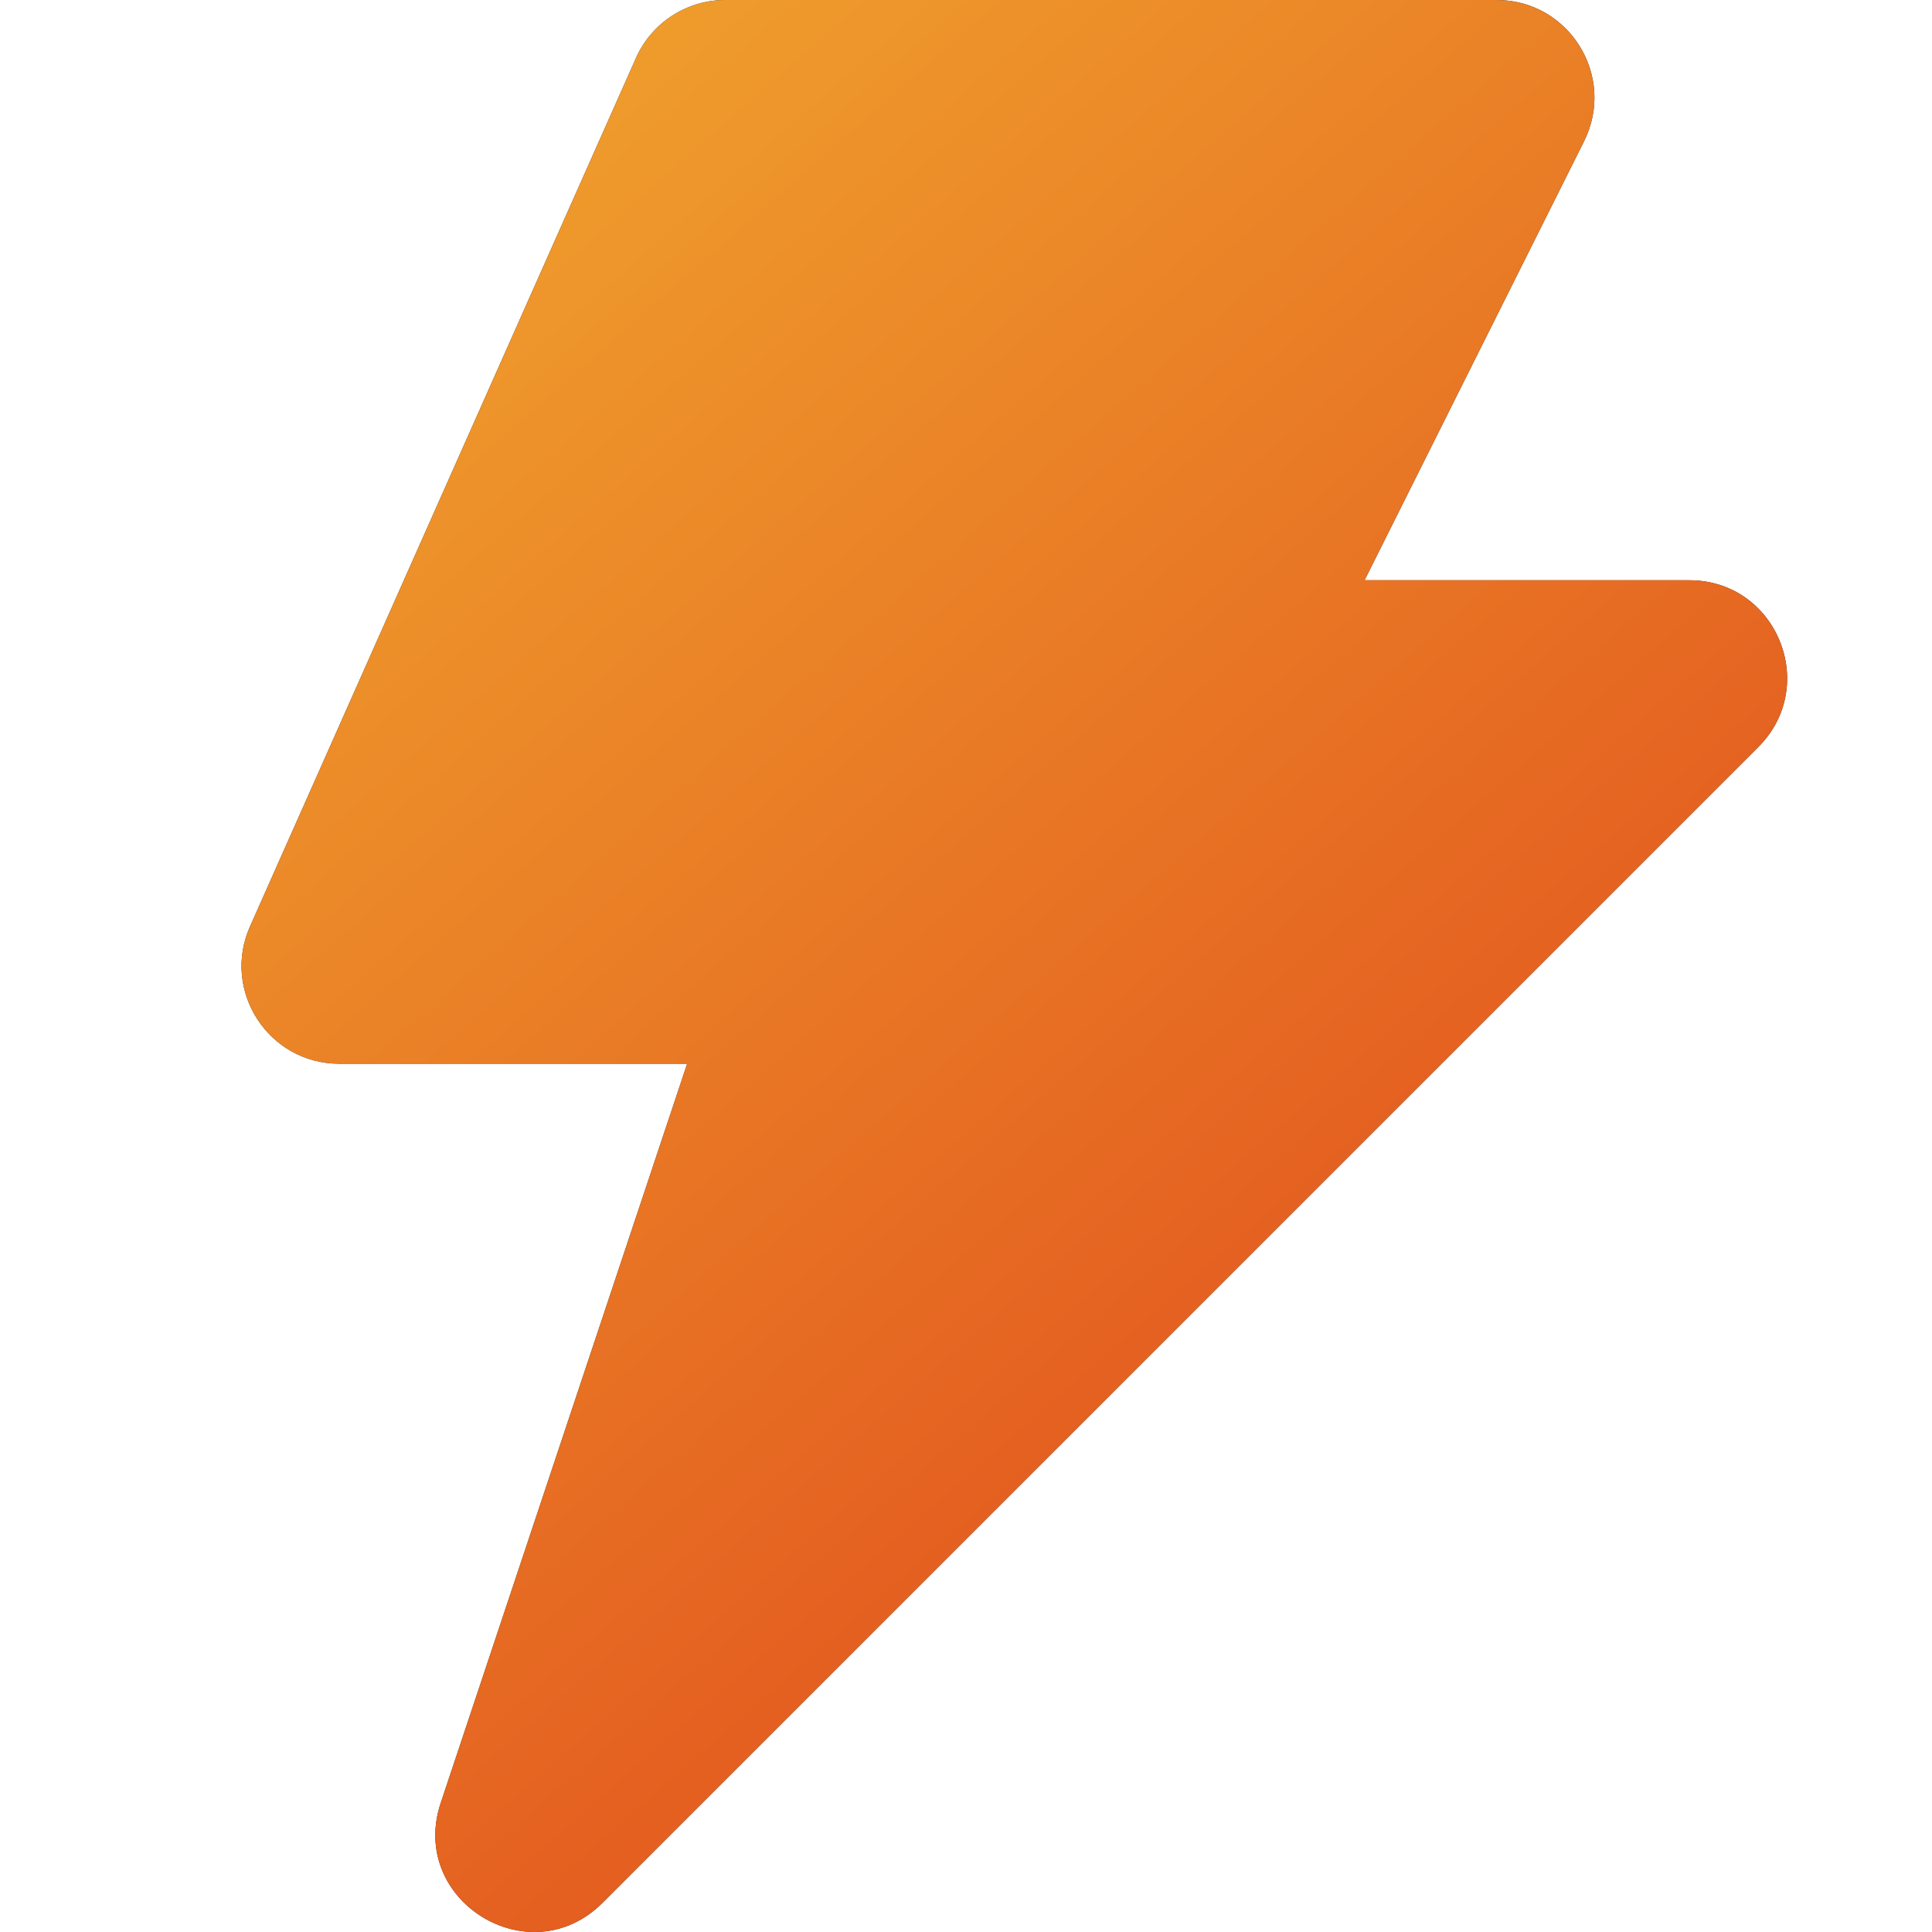
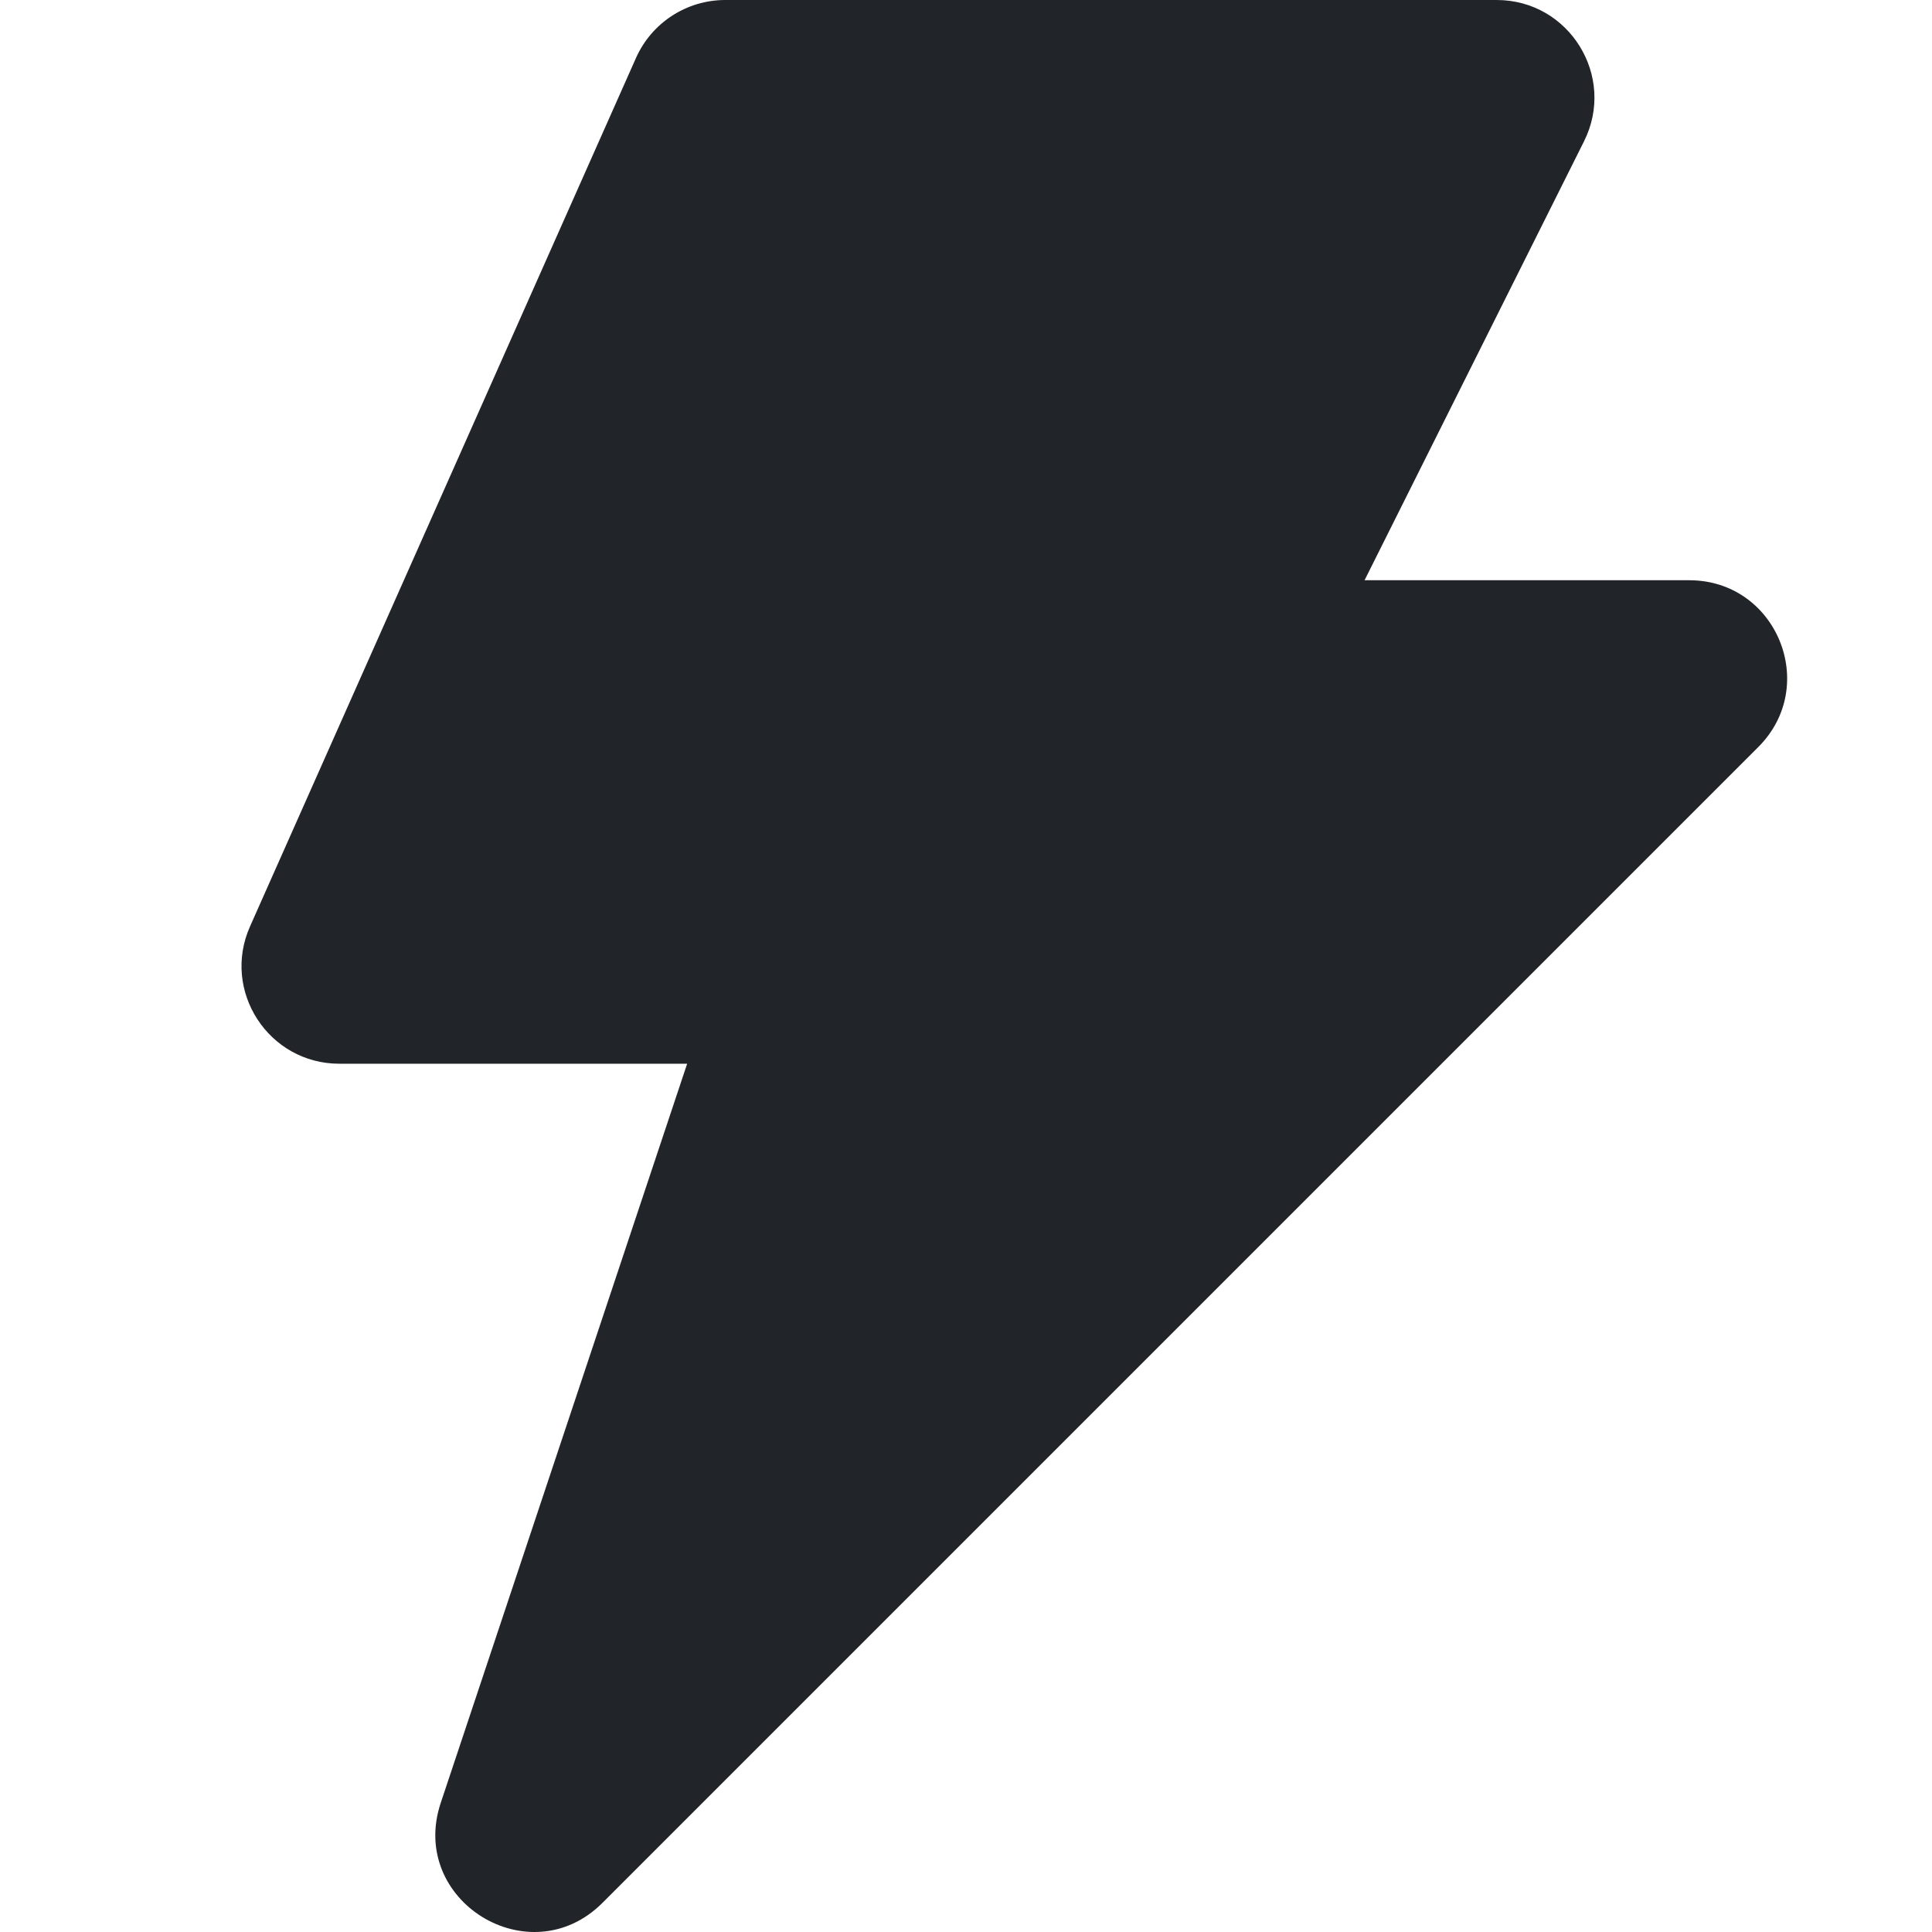
<svg xmlns="http://www.w3.org/2000/svg" width="24" height="24" viewBox="0 0 24 24" fill="none">
  <path fill-rule="evenodd" clip-rule="evenodd" d="M7.9 0.721C8.095 0.282 8.53 0 9.009 0H18.592C19.494 0 20.081 0.949 19.677 1.756L16.951 7.208H20.985C22.066 7.208 22.607 8.514 21.843 9.279L7.484 23.638C6.579 24.543 5.07 23.61 5.475 22.396L8.536 13.214H4.215C3.337 13.214 2.749 12.31 3.106 11.508L7.9 0.721Z" fill="#212529" />
-   <path fill-rule="evenodd" clip-rule="evenodd" d="M7.9 0.721C8.095 0.282 8.53 0 9.009 0H18.592C19.494 0 20.081 0.949 19.677 1.756L16.951 7.208H20.985C22.066 7.208 22.607 8.514 21.843 9.279L7.484 23.638C6.579 24.543 5.07 23.61 5.475 22.396L8.536 13.214H4.215C3.337 13.214 2.749 12.31 3.106 11.508L7.9 0.721Z" fill="url(#paint0_linear_545_32284)" />
  <defs>
    <linearGradient id="paint0_linear_545_32284" x1="0.6" y1="-16.08" x2="37.467" y2="25.978" gradientUnits="userSpaceOnUse">
      <stop stop-color="#FADA38" />
      <stop offset="1" stop-color="#D61111" />
    </linearGradient>
  </defs>
</svg>